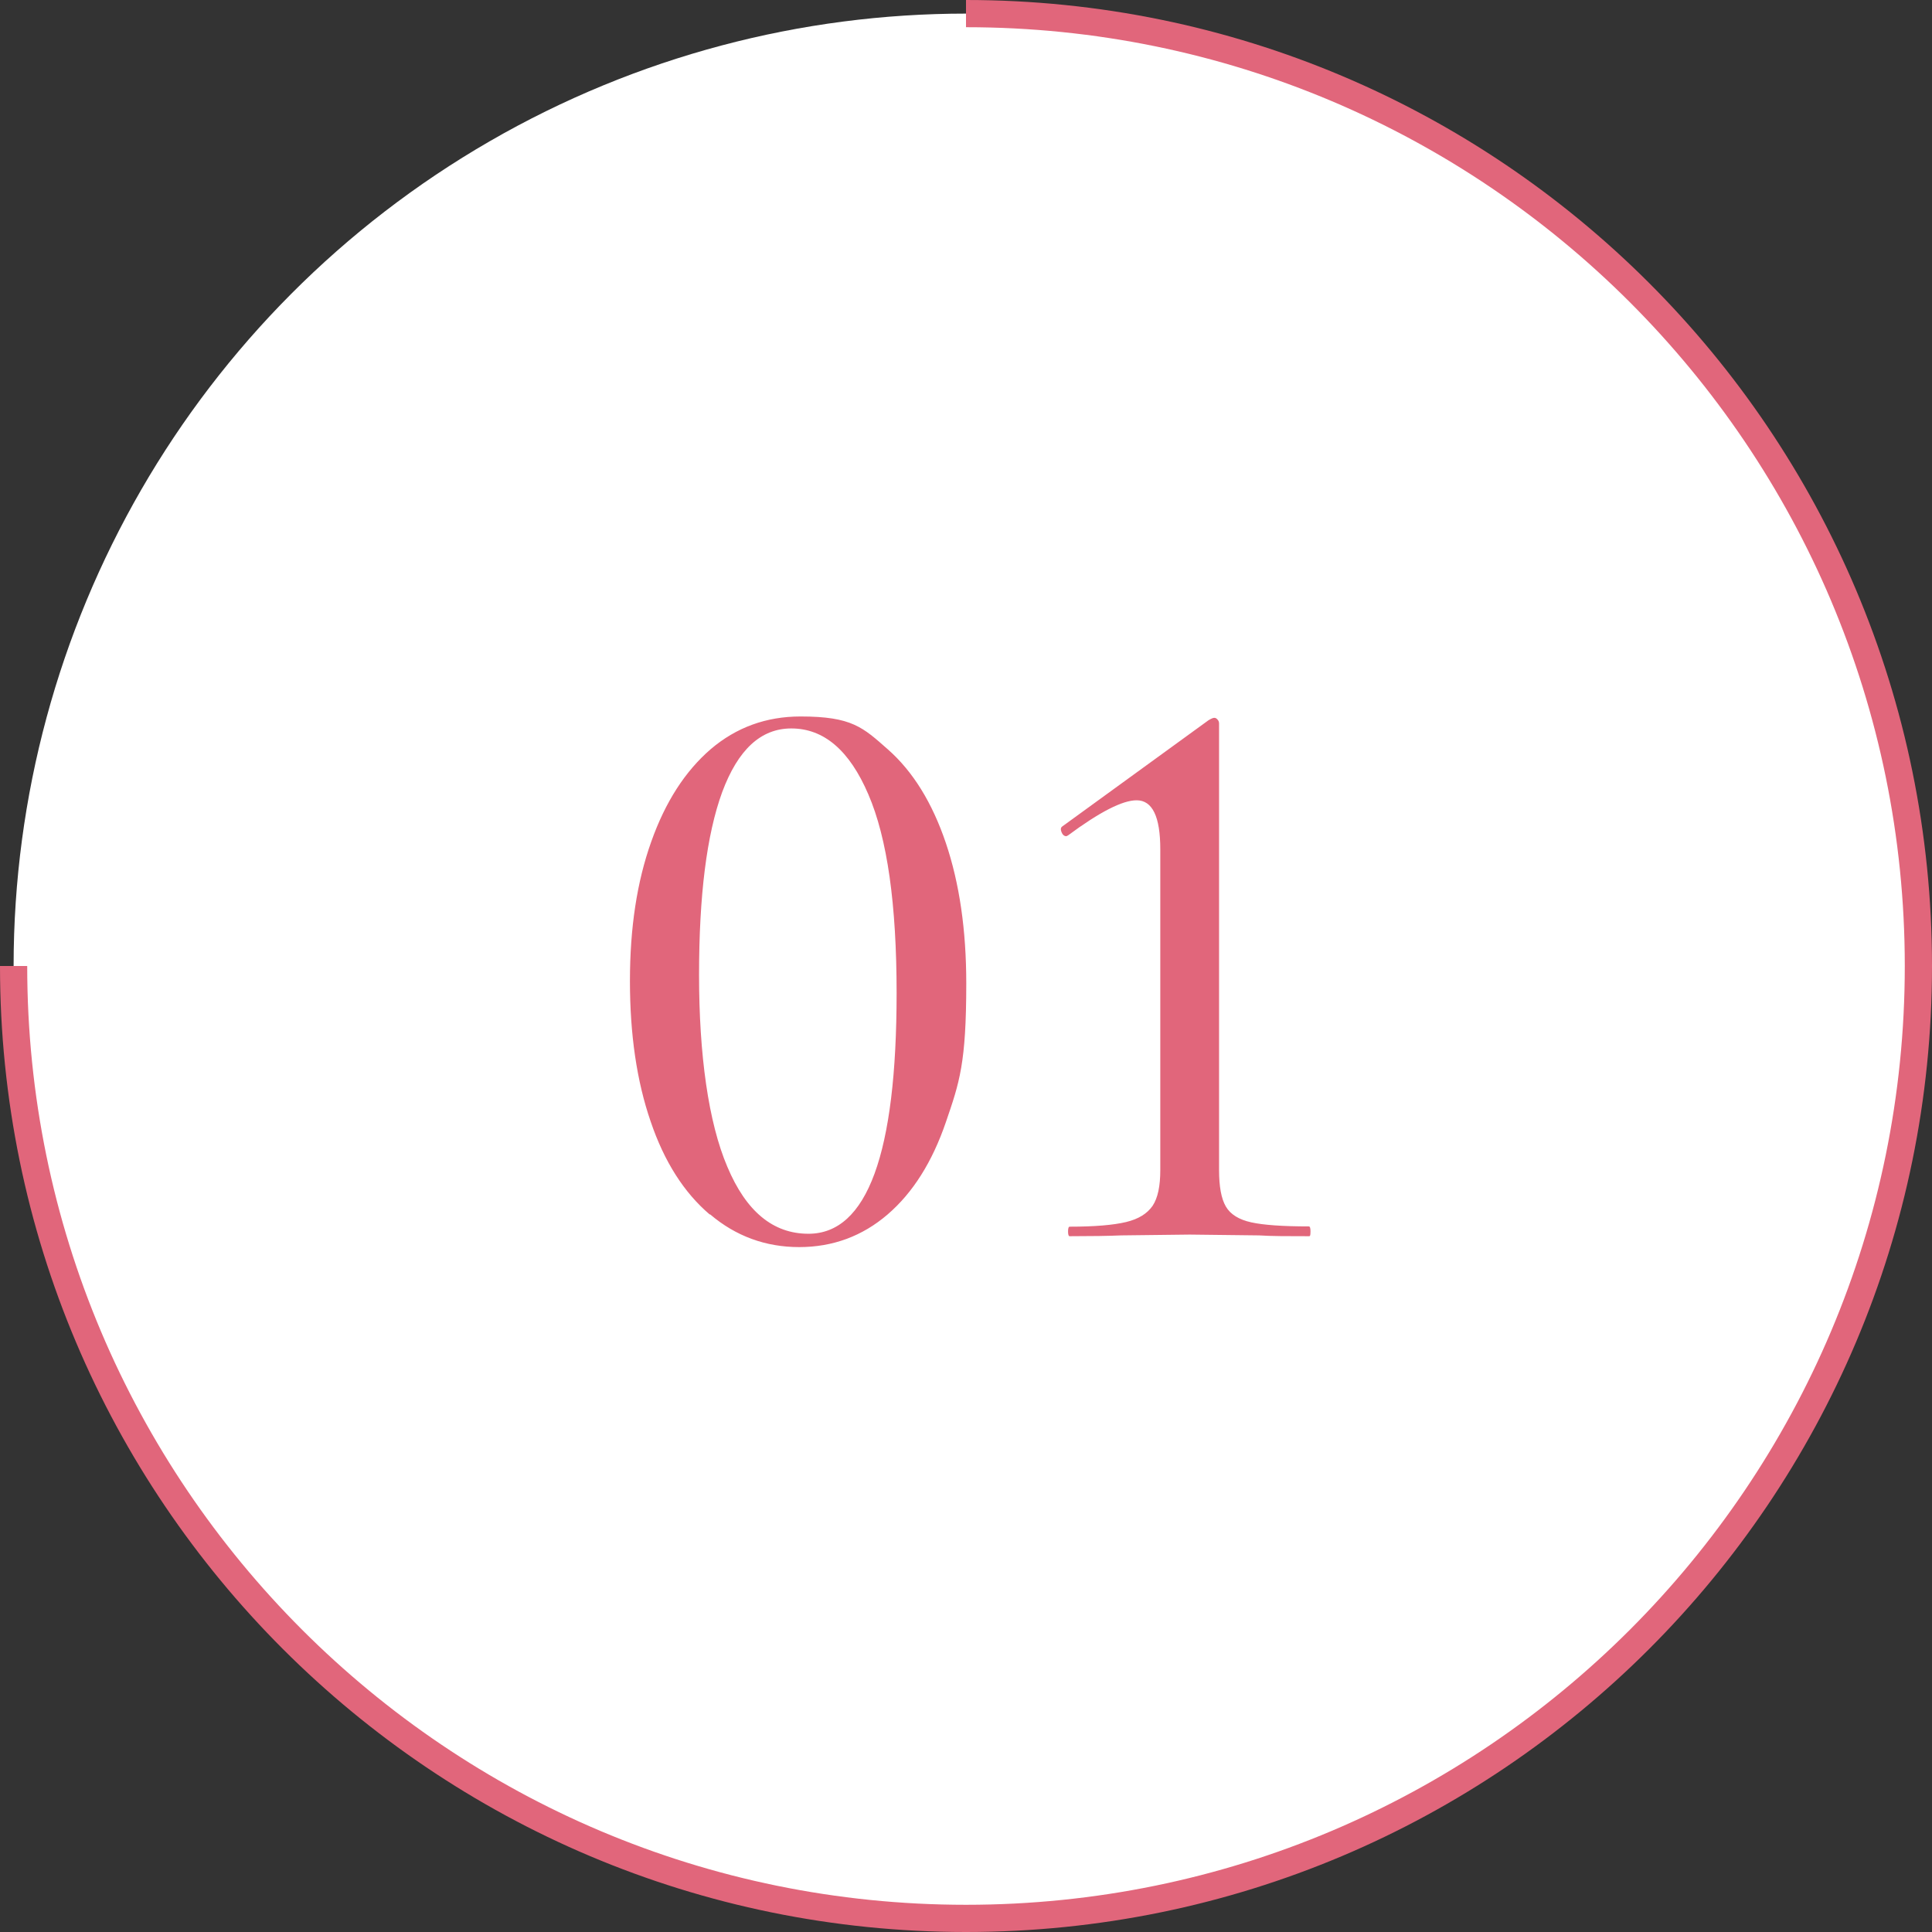
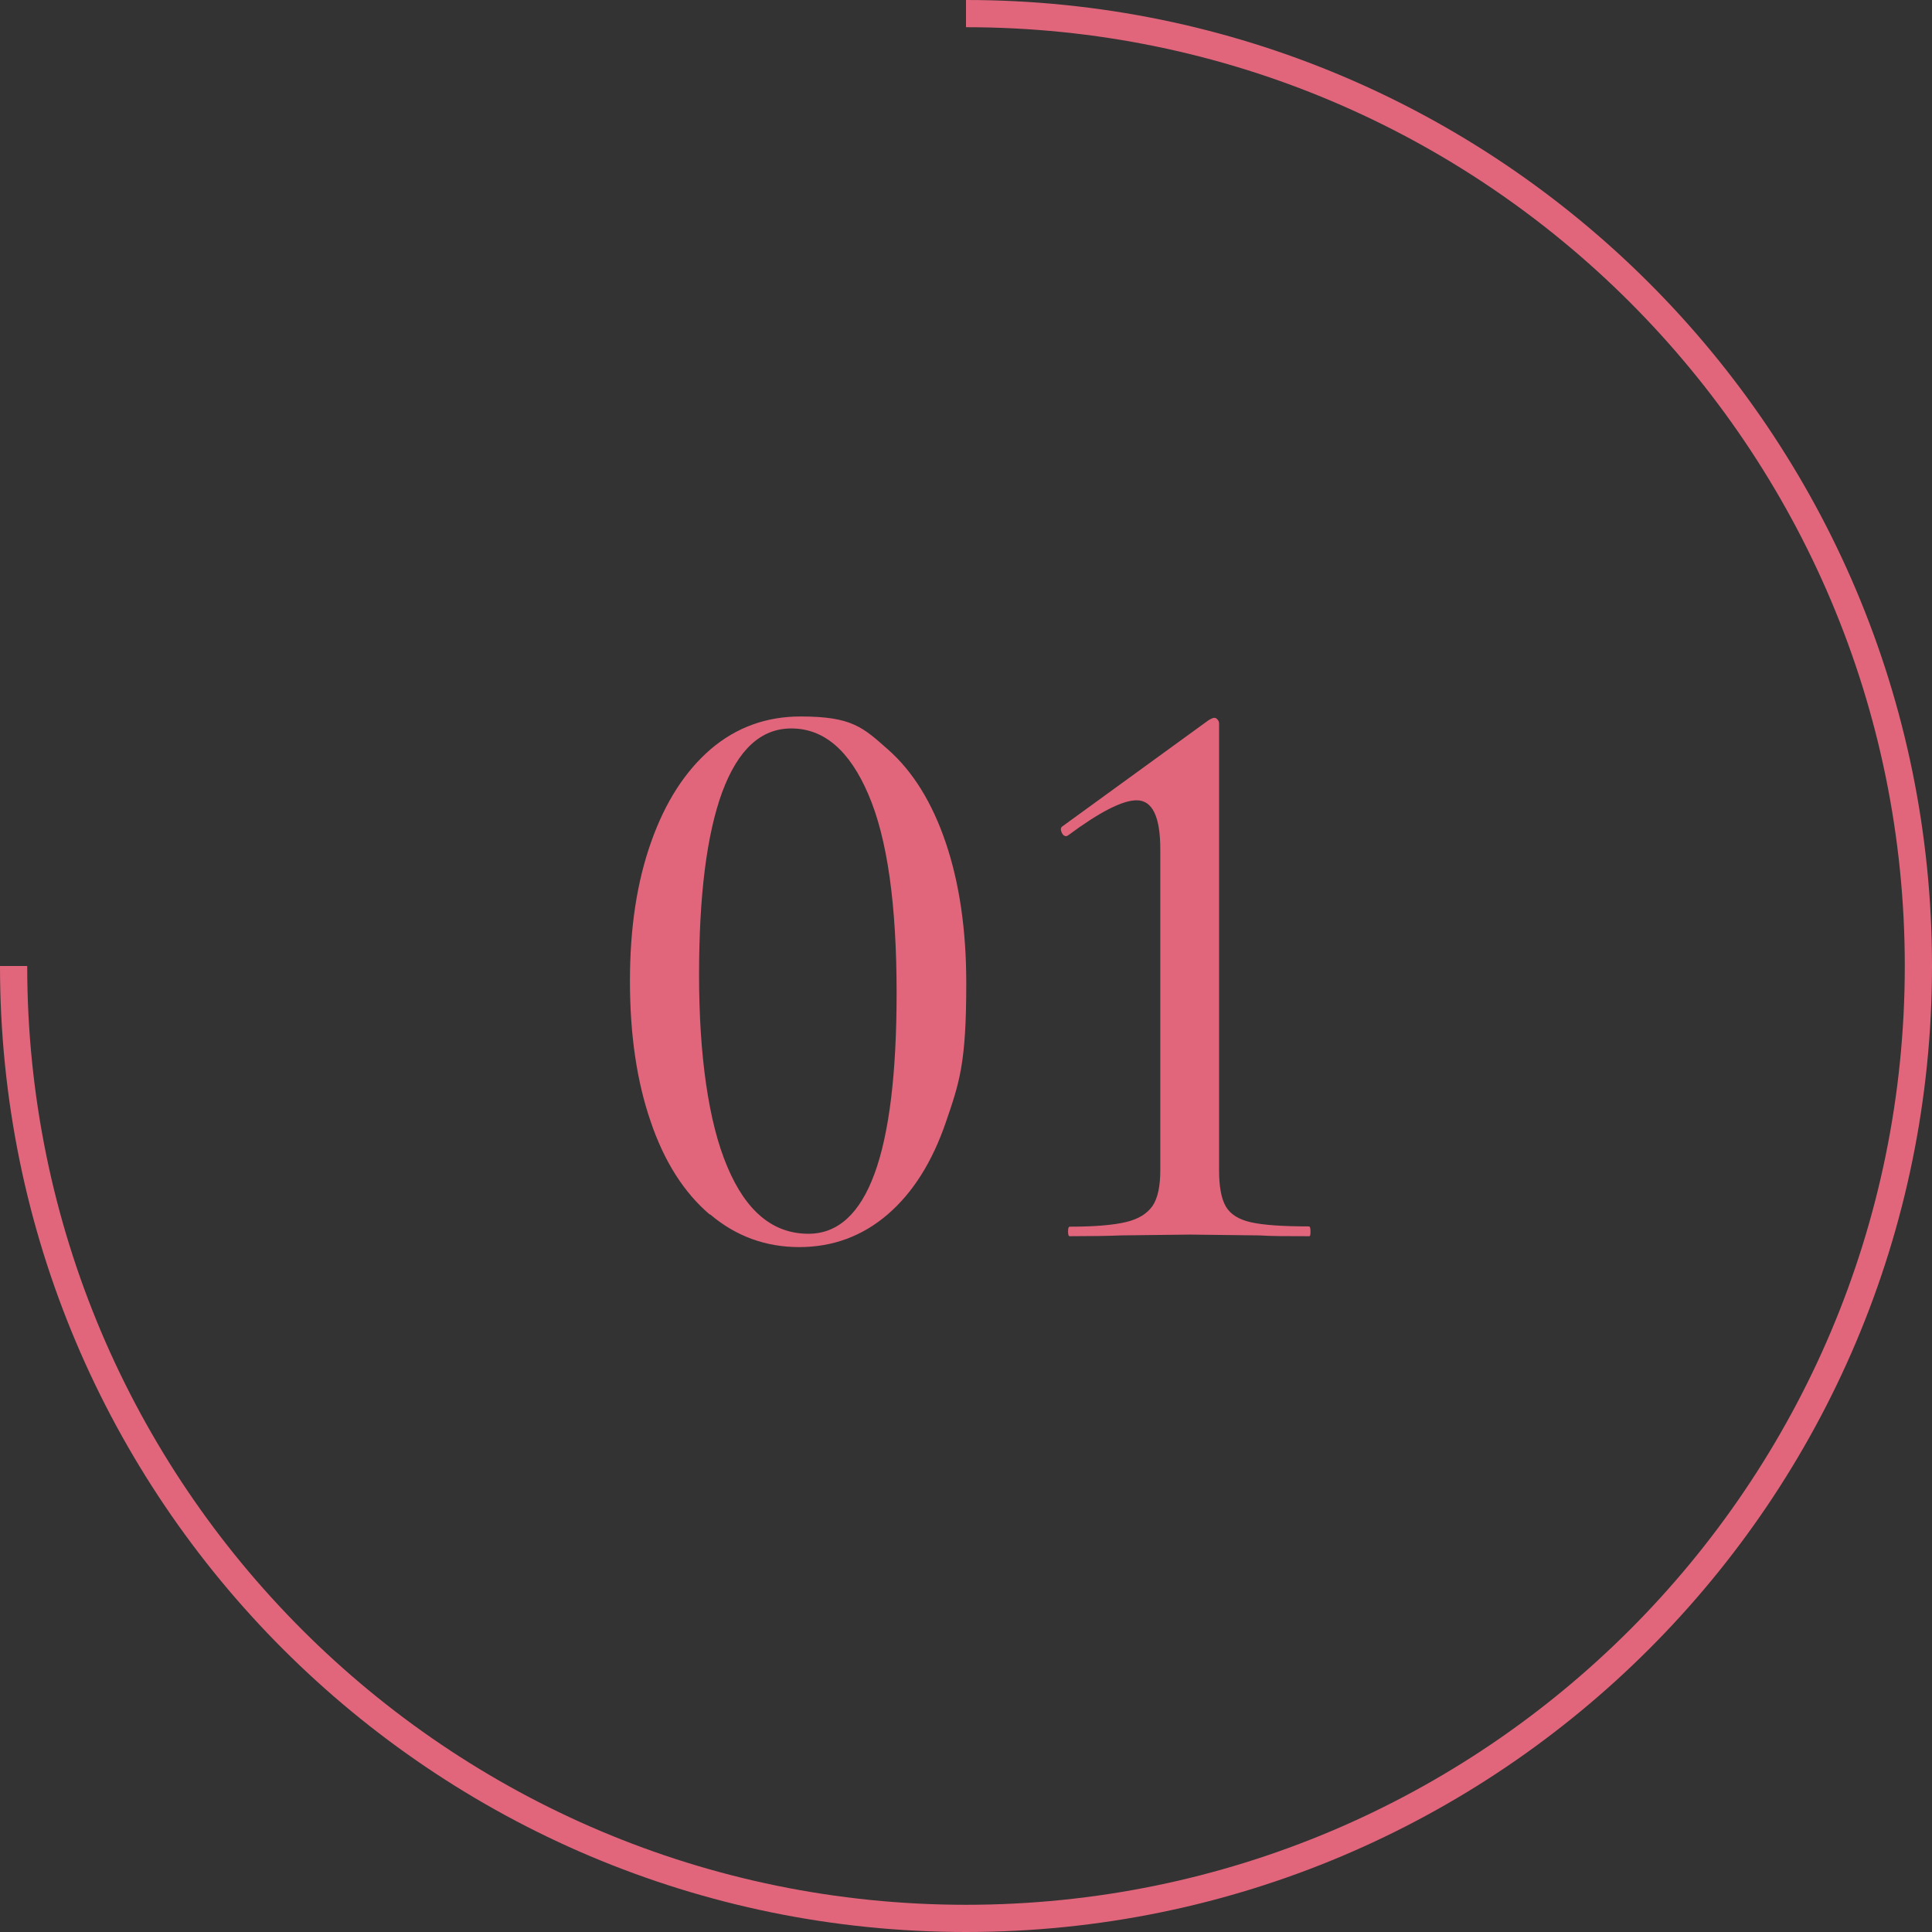
<svg xmlns="http://www.w3.org/2000/svg" viewBox="0 0 71 71">
  <rect x="0" y="0" width="71" height="71" fill="#333333" stroke="none" />
-   <circle cx="35.5" cy="35.5" r="35" style="fill:#fff" />
  <path d="M35.5.5c19.33 0 35 15.67 35 35s-15.67 35-35 35-35-15.67-35-35" style="fill:none;stroke:#e1667b;stroke-miterlimit:10" />
  <path d="M26.08 44.63c-.94-.8-1.67-1.94-2.17-3.42-.51-1.48-.76-3.2-.76-5.16s.26-3.65.78-5.11c.52-1.47 1.25-2.6 2.19-3.41q1.41-1.2 3.3-1.2c1.89 0 2.29.4 3.21 1.21s1.63 1.96 2.13 3.44q.75 2.22.75 5.16c0 2.94-.25 3.64-.75 5.1s-1.21 2.59-2.14 3.39-2.02 1.2-3.25 1.2-2.33-.4-3.27-1.2Zm6.87-8.13c0-3.26-.34-5.69-1.04-7.31-.69-1.61-1.63-2.42-2.83-2.42-1.12 0-1.96.78-2.54 2.34-.57 1.56-.85 3.8-.85 6.72s.34 5.41 1.04 7.05c.69 1.64 1.68 2.46 2.98 2.46q3.24 0 3.24-8.85Zm6.3 8.76q0-.18.06-.18c.92 0 1.61-.06 2.07-.17s.78-.31.98-.6c.19-.29.28-.72.28-1.31V31.21q0-1.8-.87-1.8-.78 0-2.52 1.29l-.06.03q-.12 0-.18-.15t.03-.21l5.37-3.9q.15-.09.21-.09c.06 0 .08.02.12.06q.06.06.06.15V43c0 .6.08 1.05.25 1.34s.48.48.93.58 1.16.15 2.12.15q.06 0 .06.18c0 .18-.02.18-.06.18-.76 0-1.37 0-1.83-.03l-2.55-.03-2.52.03q-.69.03-1.89.03-.06 0-.06-.18Z" style="fill:#e1667b" />
</svg>